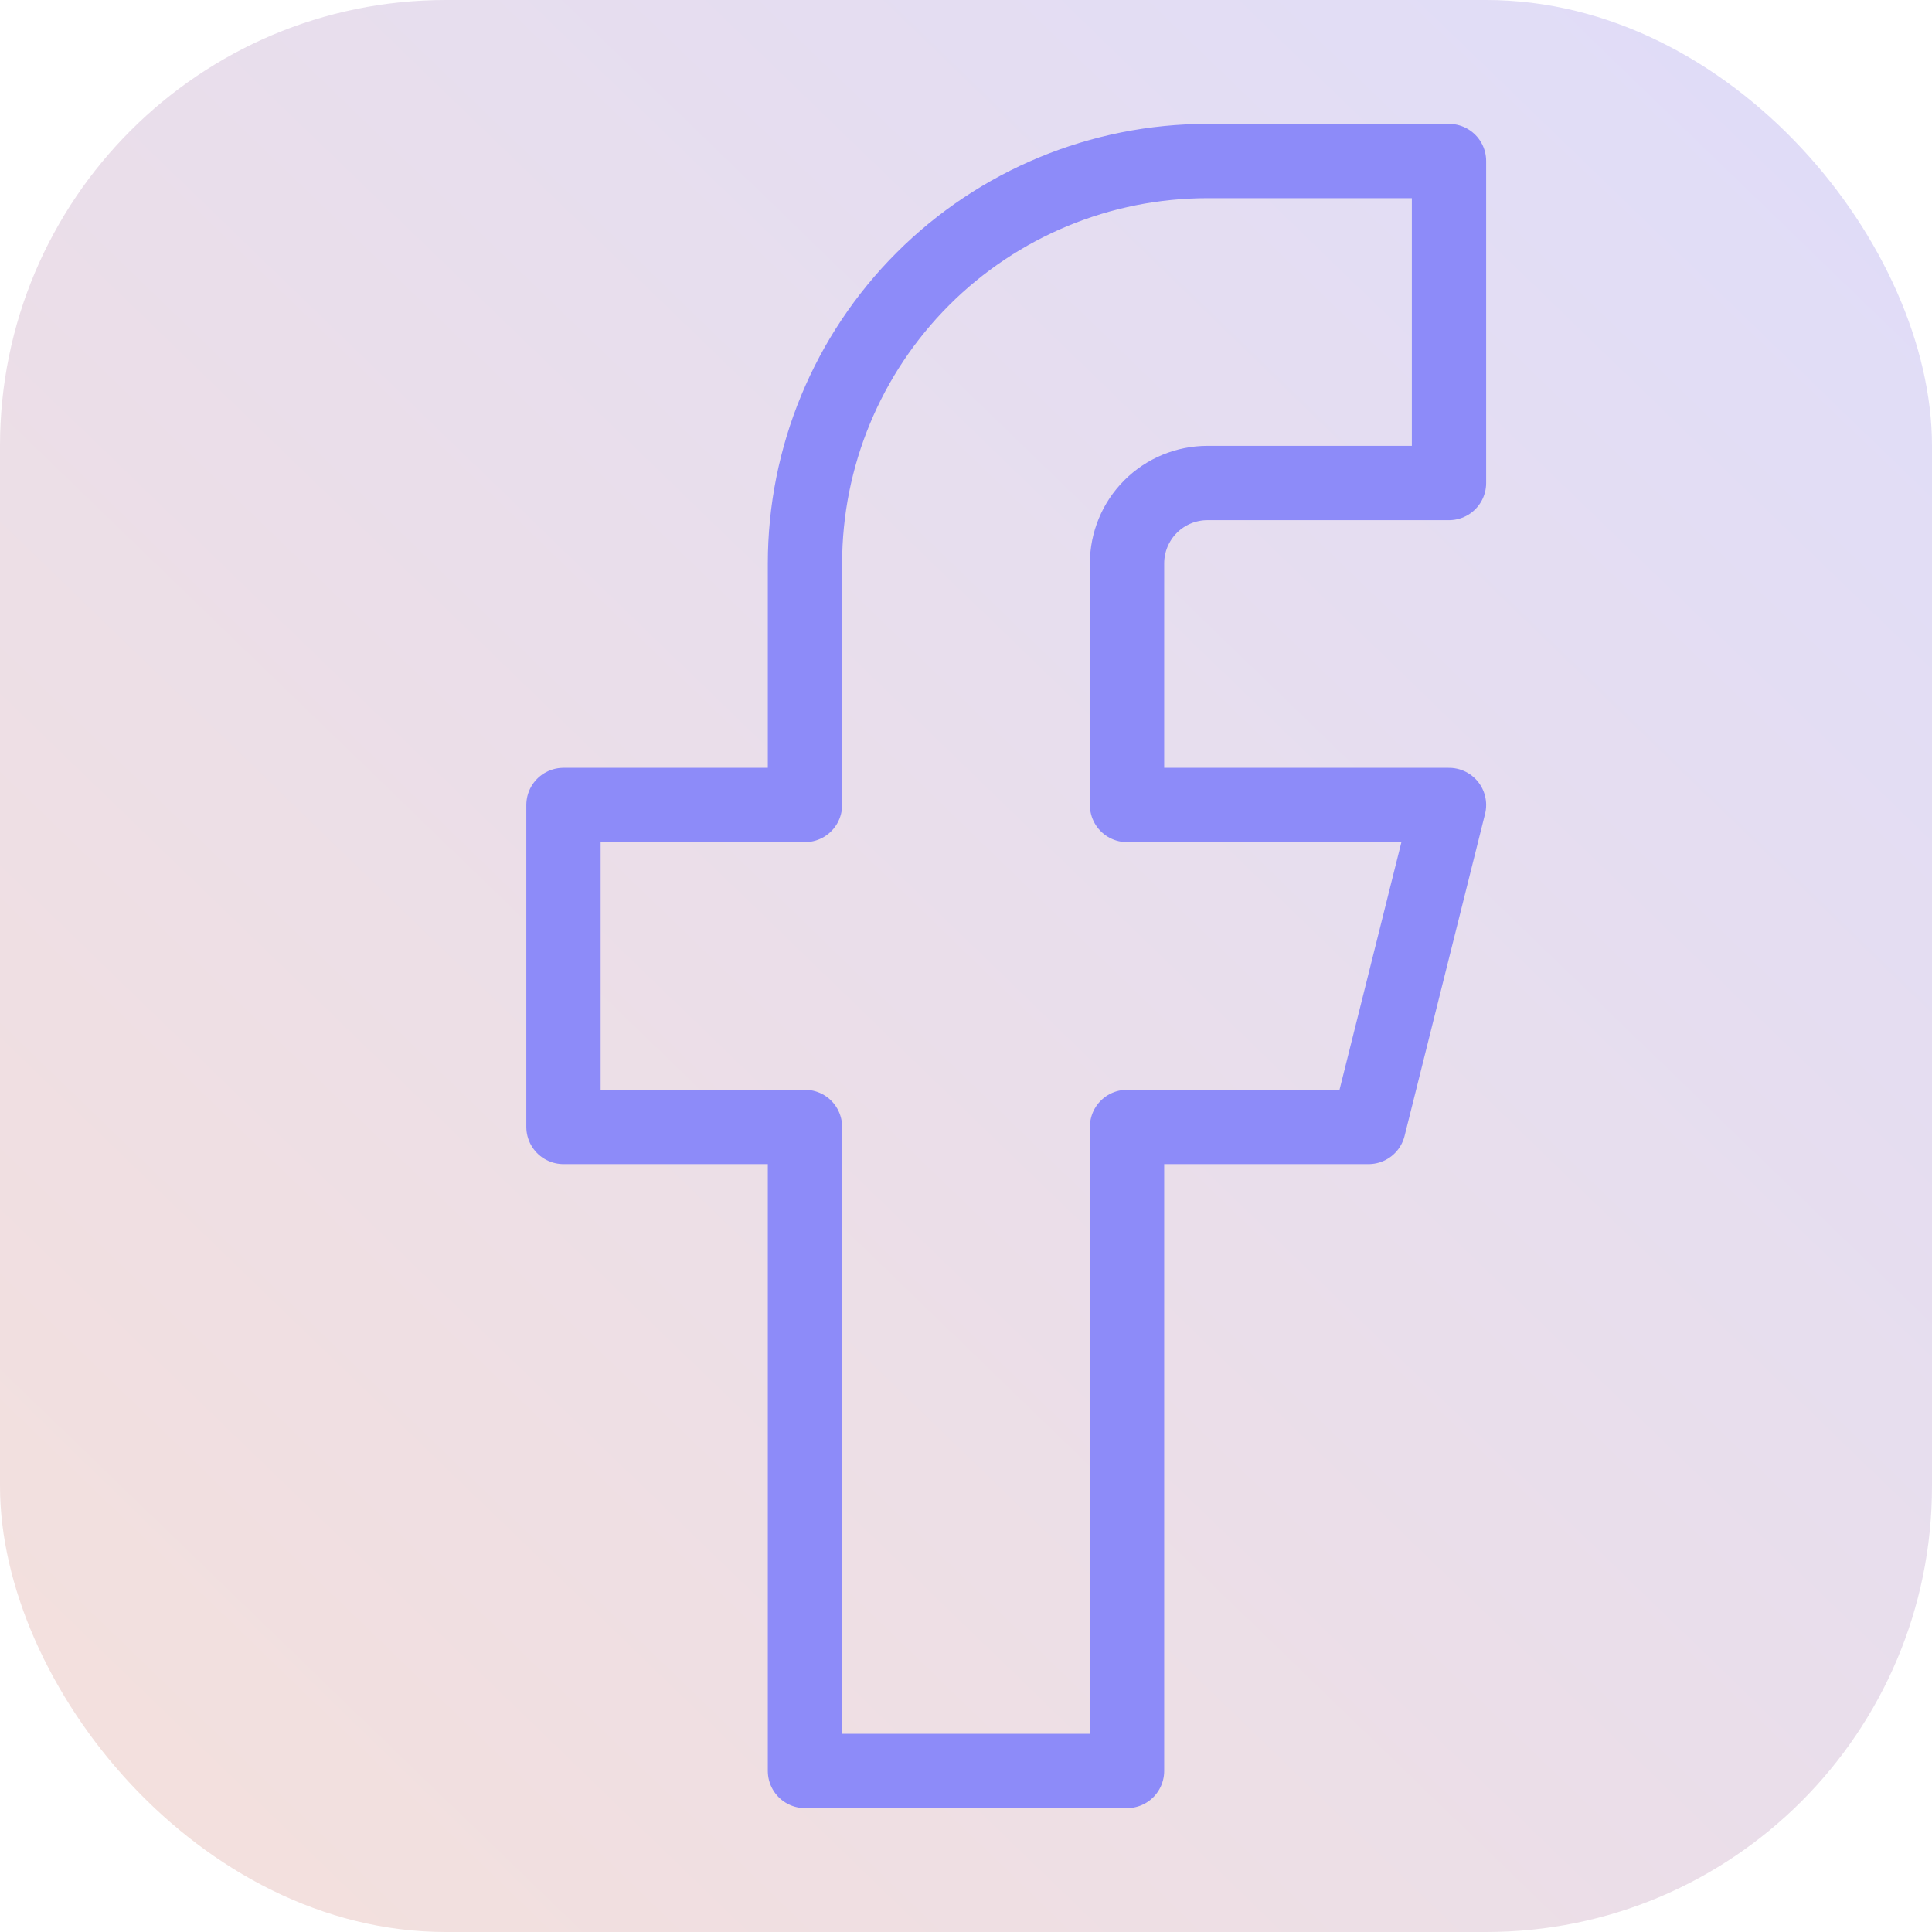
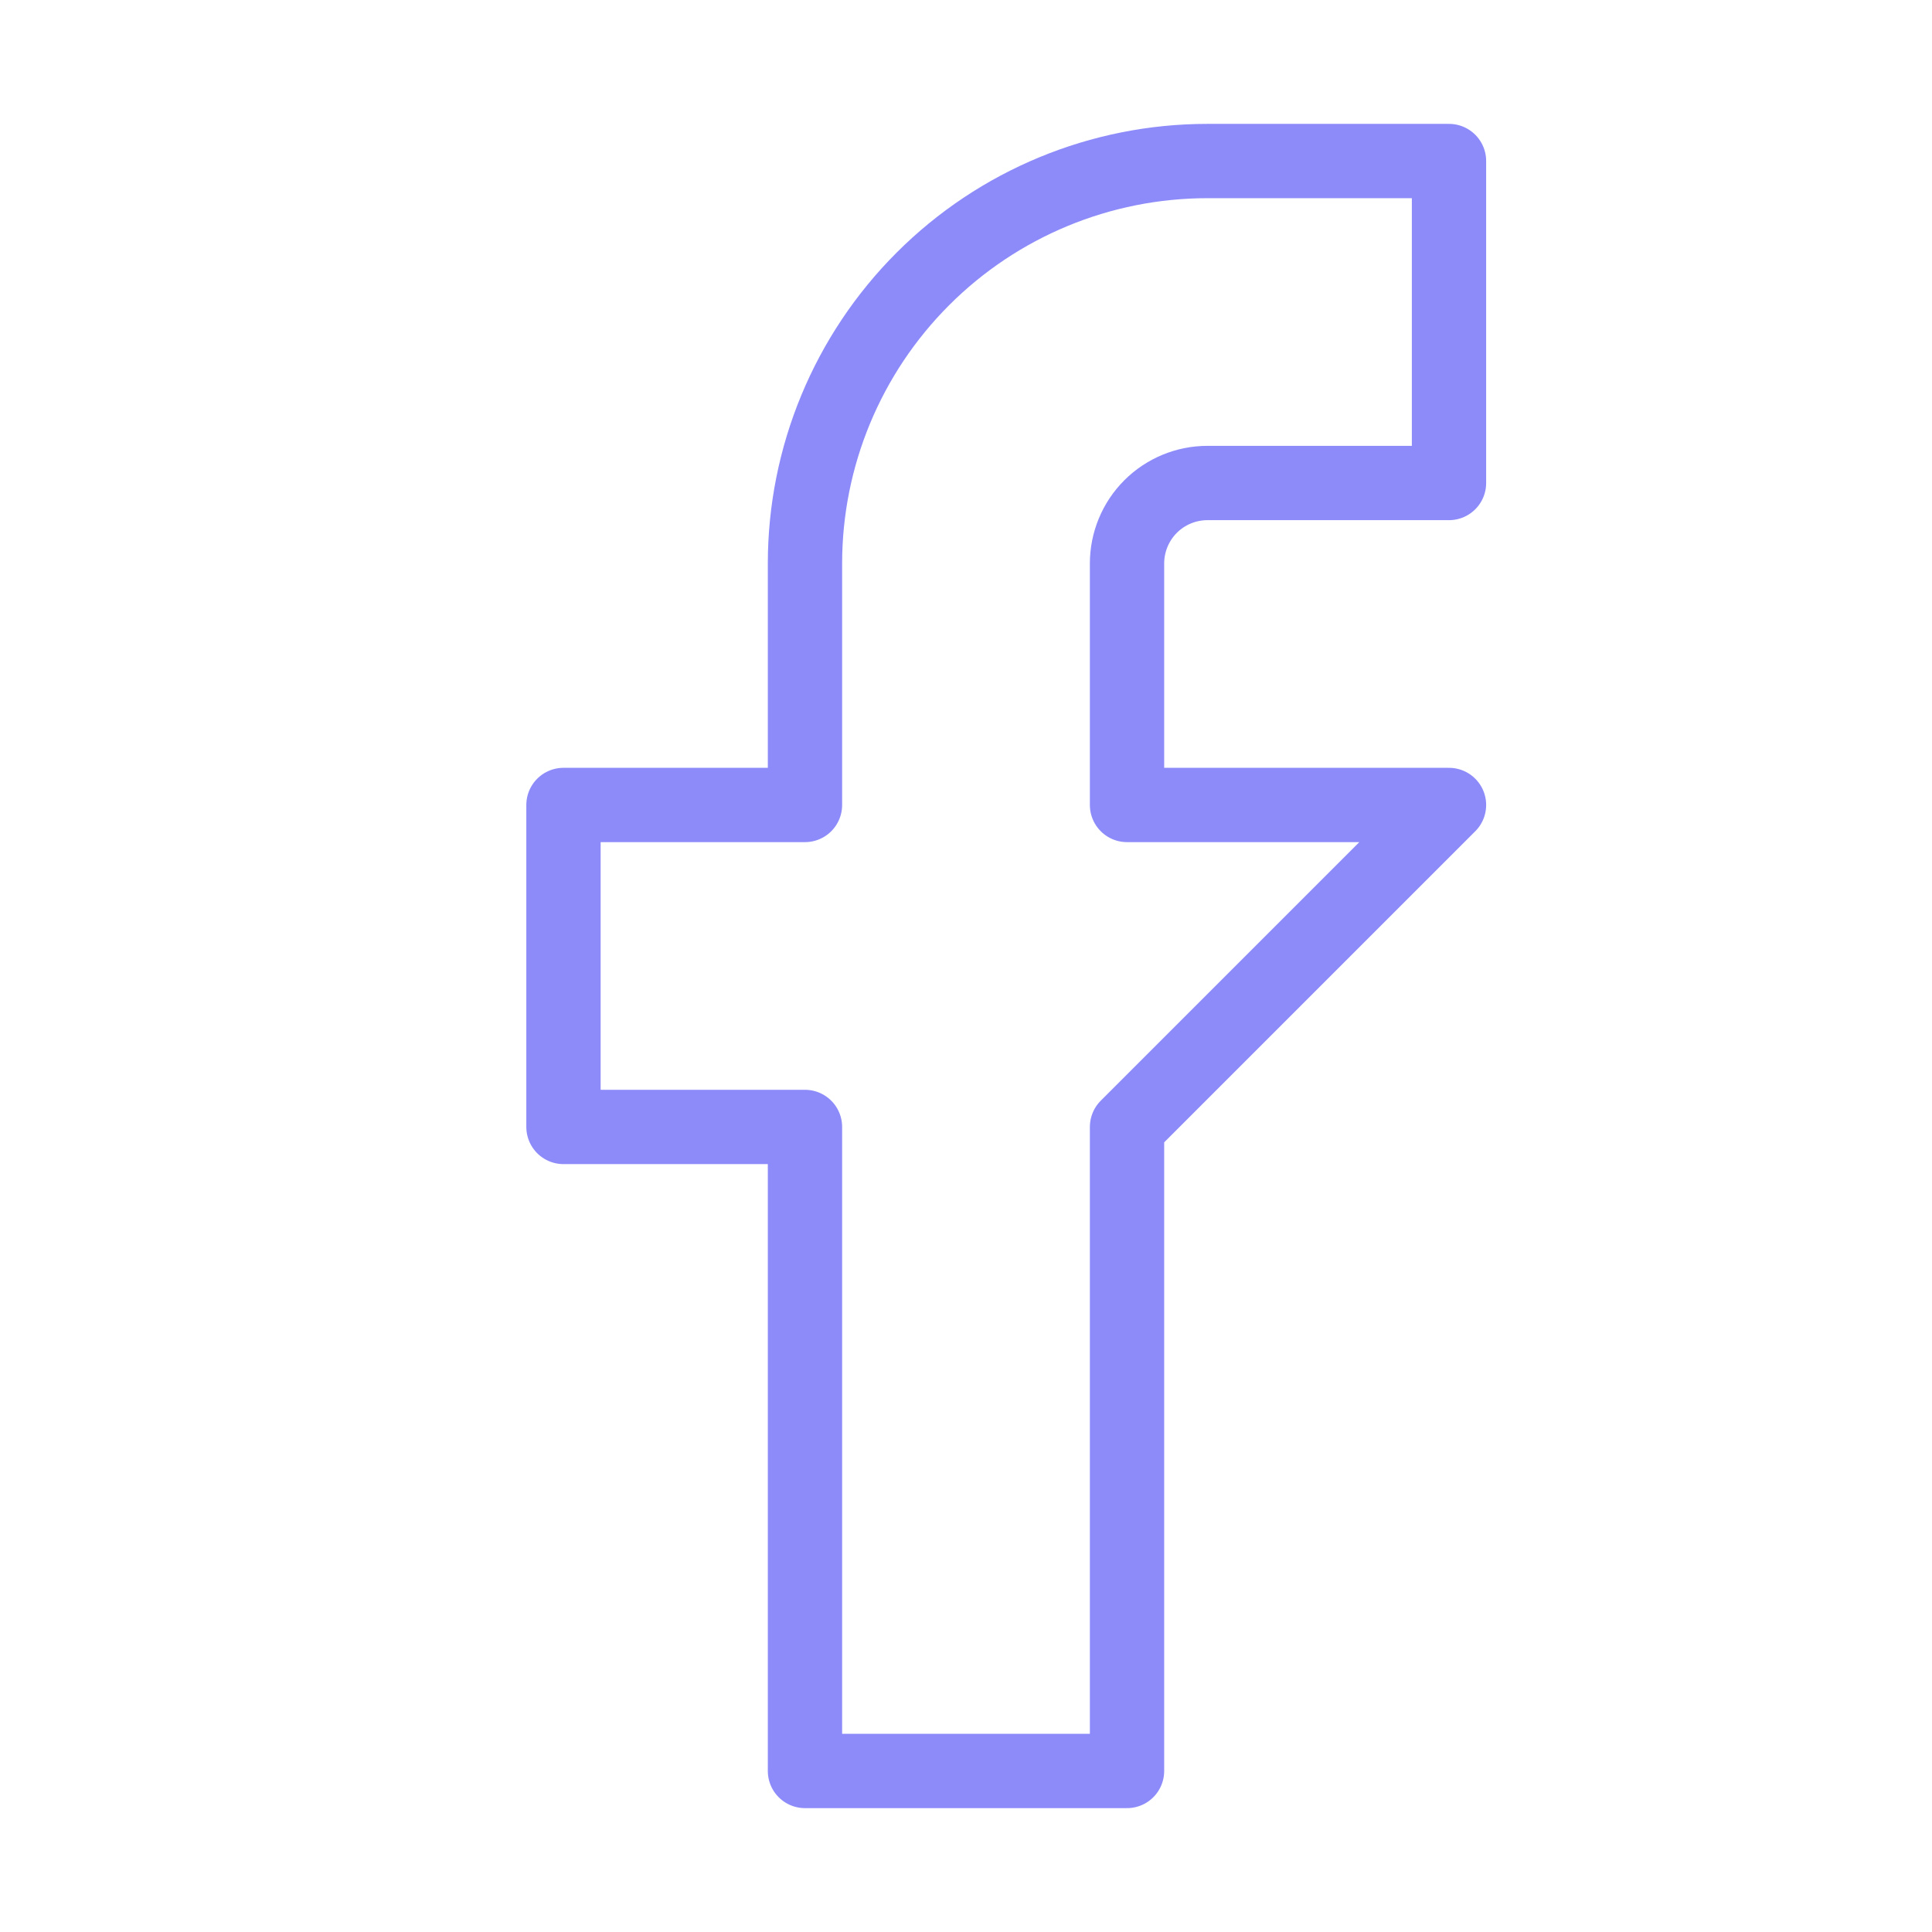
<svg xmlns="http://www.w3.org/2000/svg" width="26" height="26" viewBox="0 0 26 26" fill="none">
-   <rect width="26" height="26" rx="6" fill="url(#paint0_linear_47_124)" fill-opacity="0.3" />
-   <path d="M19.5 2.167H16.25C14.813 2.167 13.436 2.737 12.42 3.753C11.404 4.769 10.833 6.147 10.833 7.583V10.833H7.583V15.166H10.833V23.833H15.167V15.166H18.417L19.5 10.833H15.167V7.583C15.167 7.296 15.281 7.02 15.484 6.817C15.687 6.614 15.963 6.5 16.25 6.5H19.5V2.167Z" stroke="#8D8BF9" stroke-linecap="round" stroke-linejoin="round" />
+   <path d="M19.5 2.167H16.25C14.813 2.167 13.436 2.737 12.42 3.753C11.404 4.769 10.833 6.147 10.833 7.583V10.833H7.583V15.166H10.833V23.833H15.167V15.166L19.5 10.833H15.167V7.583C15.167 7.296 15.281 7.02 15.484 6.817C15.687 6.614 15.963 6.5 16.25 6.5H19.5V2.167Z" stroke="#8D8BF9" stroke-linecap="round" stroke-linejoin="round" />
  <defs>
    <linearGradient id="paint0_linear_47_124" x1="28.167" y1="-3.25" x2="-2.708" y2="28.708" gradientUnits="userSpaceOnUse">
      <stop stop-color="#8D8BF9" />
      <stop offset="1" stop-color="#E69B7F" />
    </linearGradient>
  </defs>
</svg>